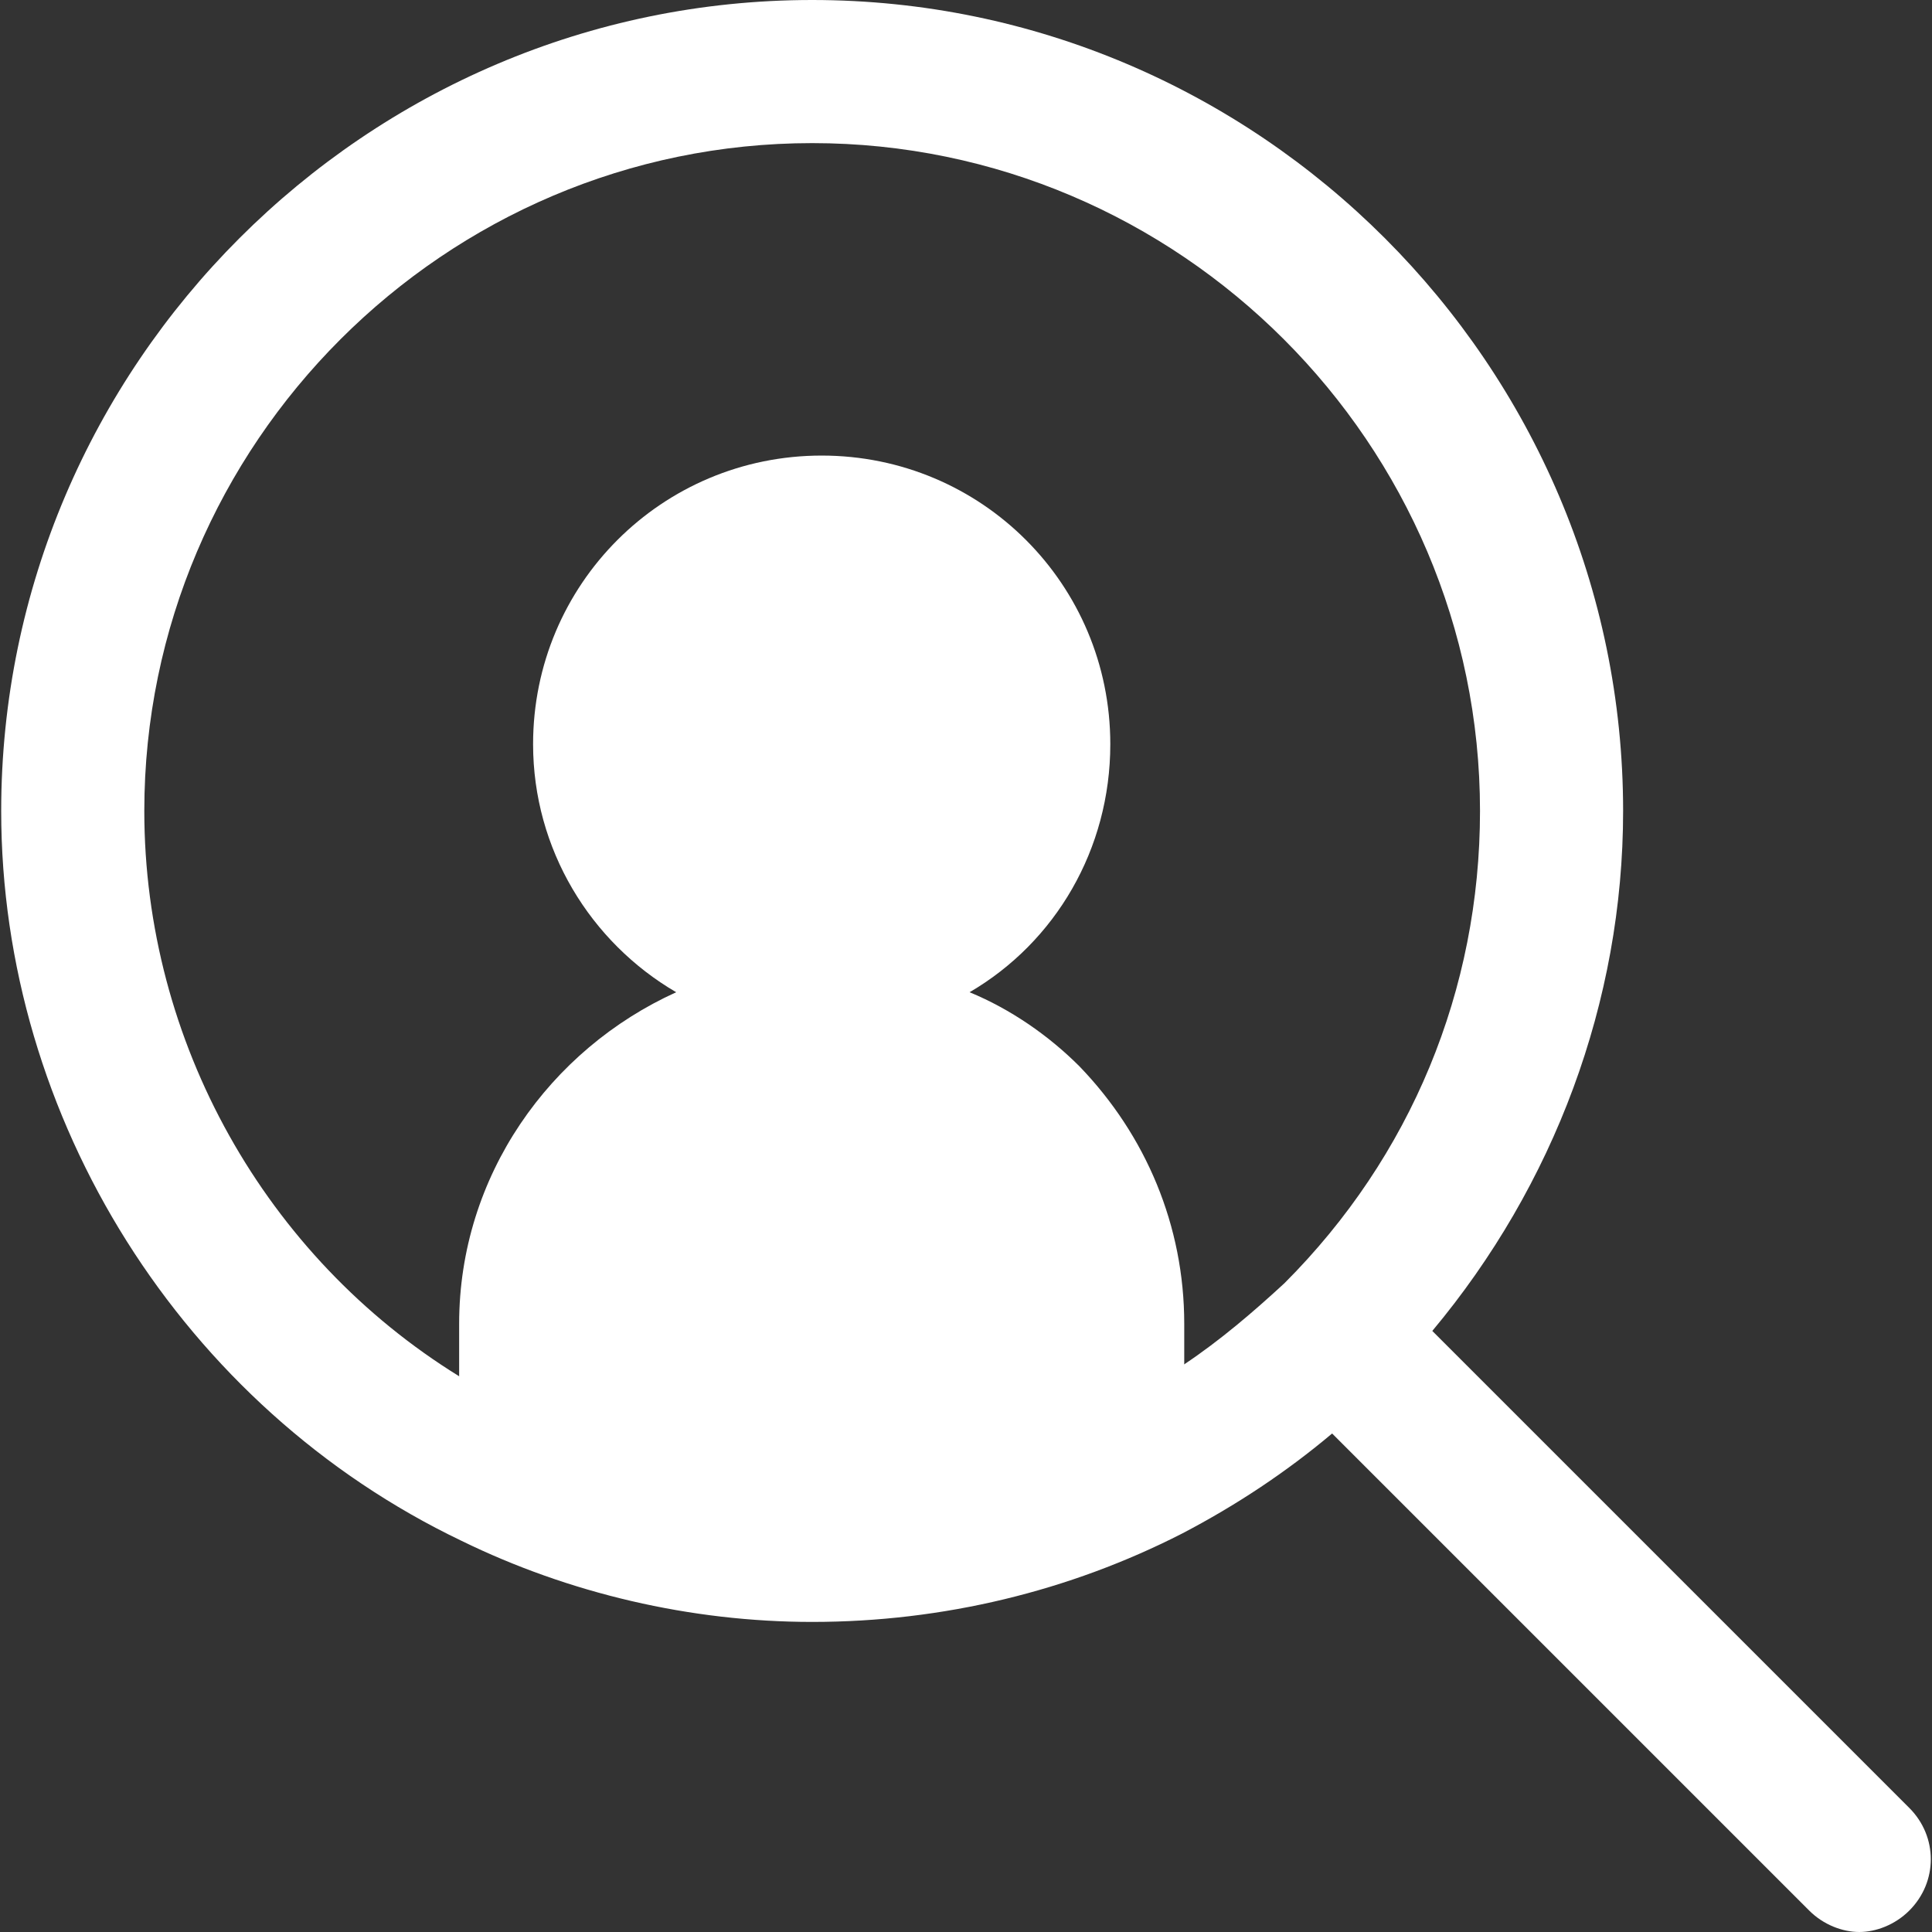
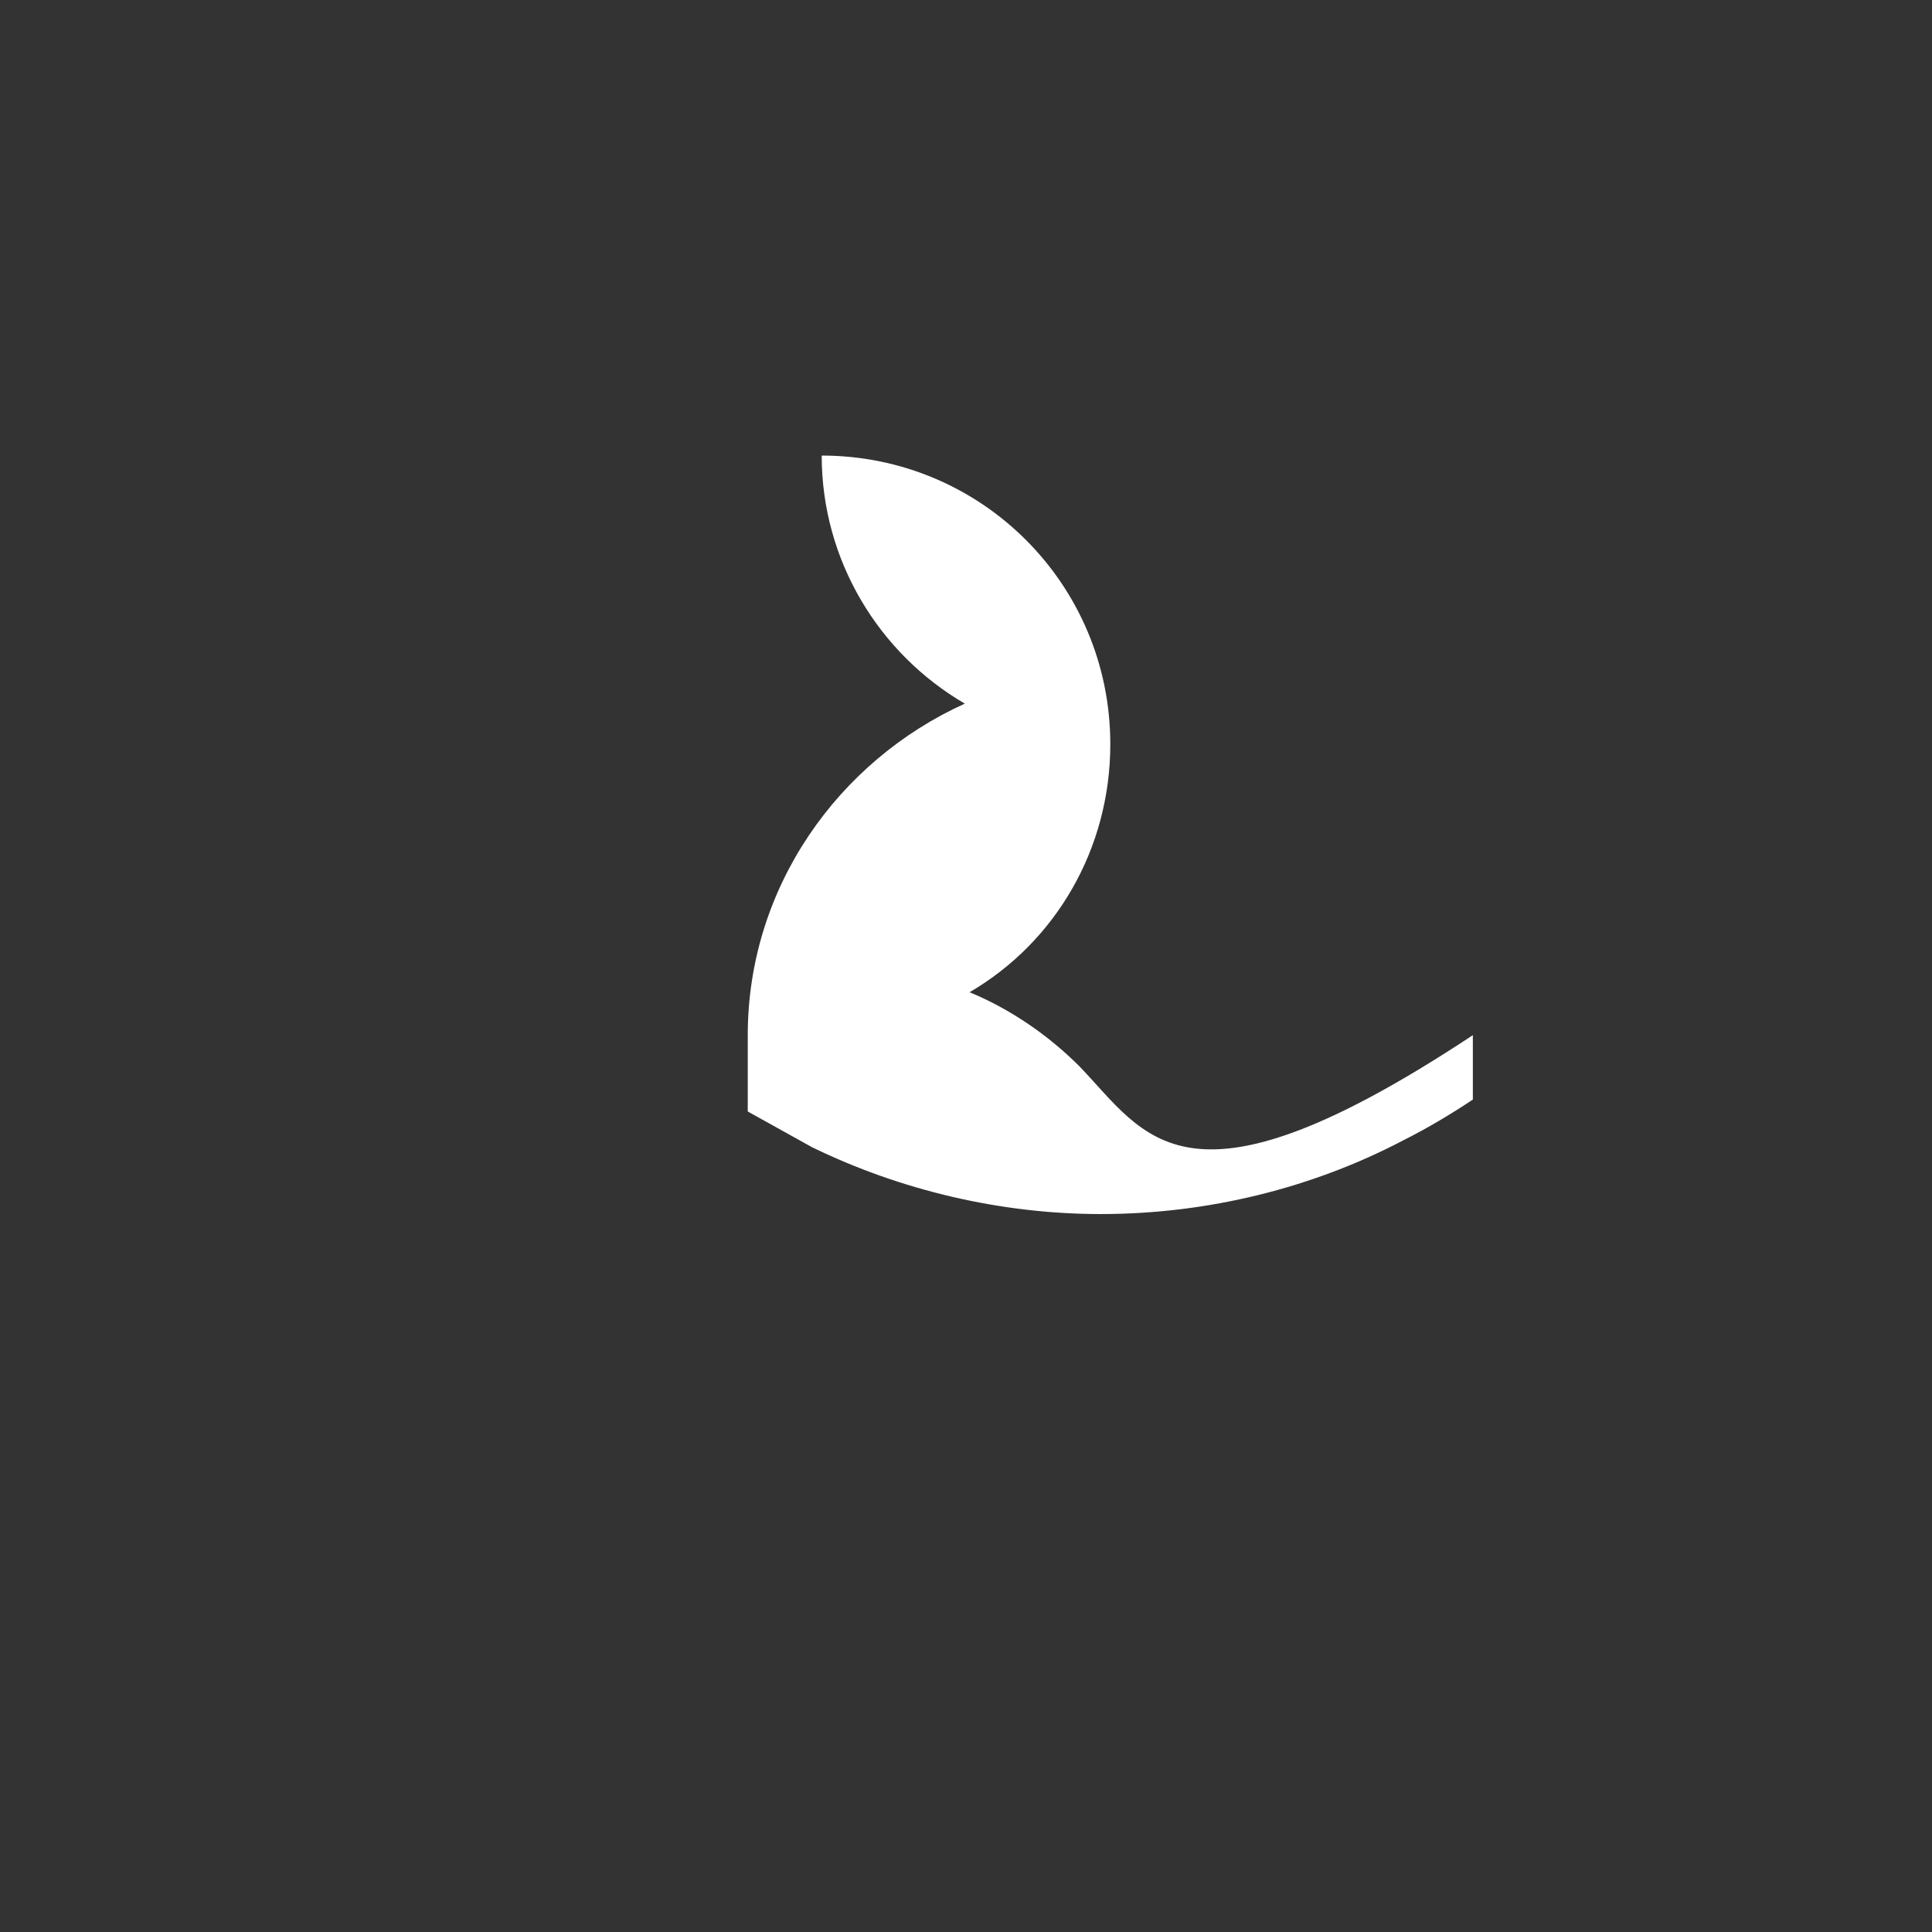
<svg xmlns="http://www.w3.org/2000/svg" version="1.1" id="Capa_1" x="0px" y="0px" viewBox="0 0 423.184 423.184" style="enable-background:new 0 0 423.184 423.184;" xml:space="preserve" width="512px" height="512px" class="hovered-paths">
  <rect x="0" y="0" width="423.184" height="423.184" fill="#333333" stroke="none" />
  <g>
-     <path style="fill:#FFFFFF" d="M236.408,233.535c-6.792-6.792-15.151-12.539-24.033-16.196  c18.808-10.971,30.825-31.347,30.825-54.335c0-35.004-28.212-63.216-63.216-63.216S116.767,128,116.767,163.004  c0,22.988,12.539,43.363,31.347,54.335c-27.69,12.539-47.543,40.229-47.543,72.62v16.718c4.702,2.612,9.404,5.224,14.106,7.837  c19.331,9.404,41.273,14.629,63.216,14.629c23.51,0,46.498-5.747,66.351-16.196c5.224-2.612,10.449-5.747,15.151-8.882v-14.106  C259.396,268.539,251.037,248.686,236.408,233.535z" data-original="#4DCFE0" class="hovered-path active-path" data-old_color="#4DCFE0" />
-     <path style="fill:#FFFFFF" d="M418.22,396.016l-104.49-104.49c26.645-31.869,41.796-72.098,41.796-113.894  C355.527,79.935,275.592,0,177.894,0S0.261,79.935,0.261,177.633c0,67.396,39.706,130.612,100.833,159.869  c23.51,11.494,50.155,17.763,76.8,17.763c28.735,0,56.424-6.792,80.98-19.331c12.016-6.269,22.988-13.584,32.914-21.943  l104.49,104.49c3.135,3.135,7.314,4.702,10.971,4.702c3.657,0,7.837-1.567,10.971-4.702  C424.49,412.212,424.49,402.286,418.22,396.016z M281.339,281.078c-6.792,6.269-14.106,12.539-21.943,17.763  c-4.702,3.135-9.927,6.269-15.151,8.882c-19.853,10.449-42.841,16.196-66.351,16.196c-21.943,0-43.886-5.224-63.216-14.629  c-4.702-2.09-9.404-5.224-14.106-7.837c-42.318-26.122-68.963-73.143-68.963-123.82c0-80.457,65.829-146.286,146.286-146.286  S324.18,97.175,324.18,177.633C324.18,216.816,309.029,253.388,281.339,281.078z" data-original="#3A2C51" class="" data-old_color="#3A2C51" />
+     <path style="fill:#FFFFFF" d="M236.408,233.535c-6.792-6.792-15.151-12.539-24.033-16.196  c18.808-10.971,30.825-31.347,30.825-54.335c0-35.004-28.212-63.216-63.216-63.216c0,22.988,12.539,43.363,31.347,54.335c-27.69,12.539-47.543,40.229-47.543,72.62v16.718c4.702,2.612,9.404,5.224,14.106,7.837  c19.331,9.404,41.273,14.629,63.216,14.629c23.51,0,46.498-5.747,66.351-16.196c5.224-2.612,10.449-5.747,15.151-8.882v-14.106  C259.396,268.539,251.037,248.686,236.408,233.535z" data-original="#4DCFE0" class="hovered-path active-path" data-old_color="#4DCFE0" />
  </g>
</svg>